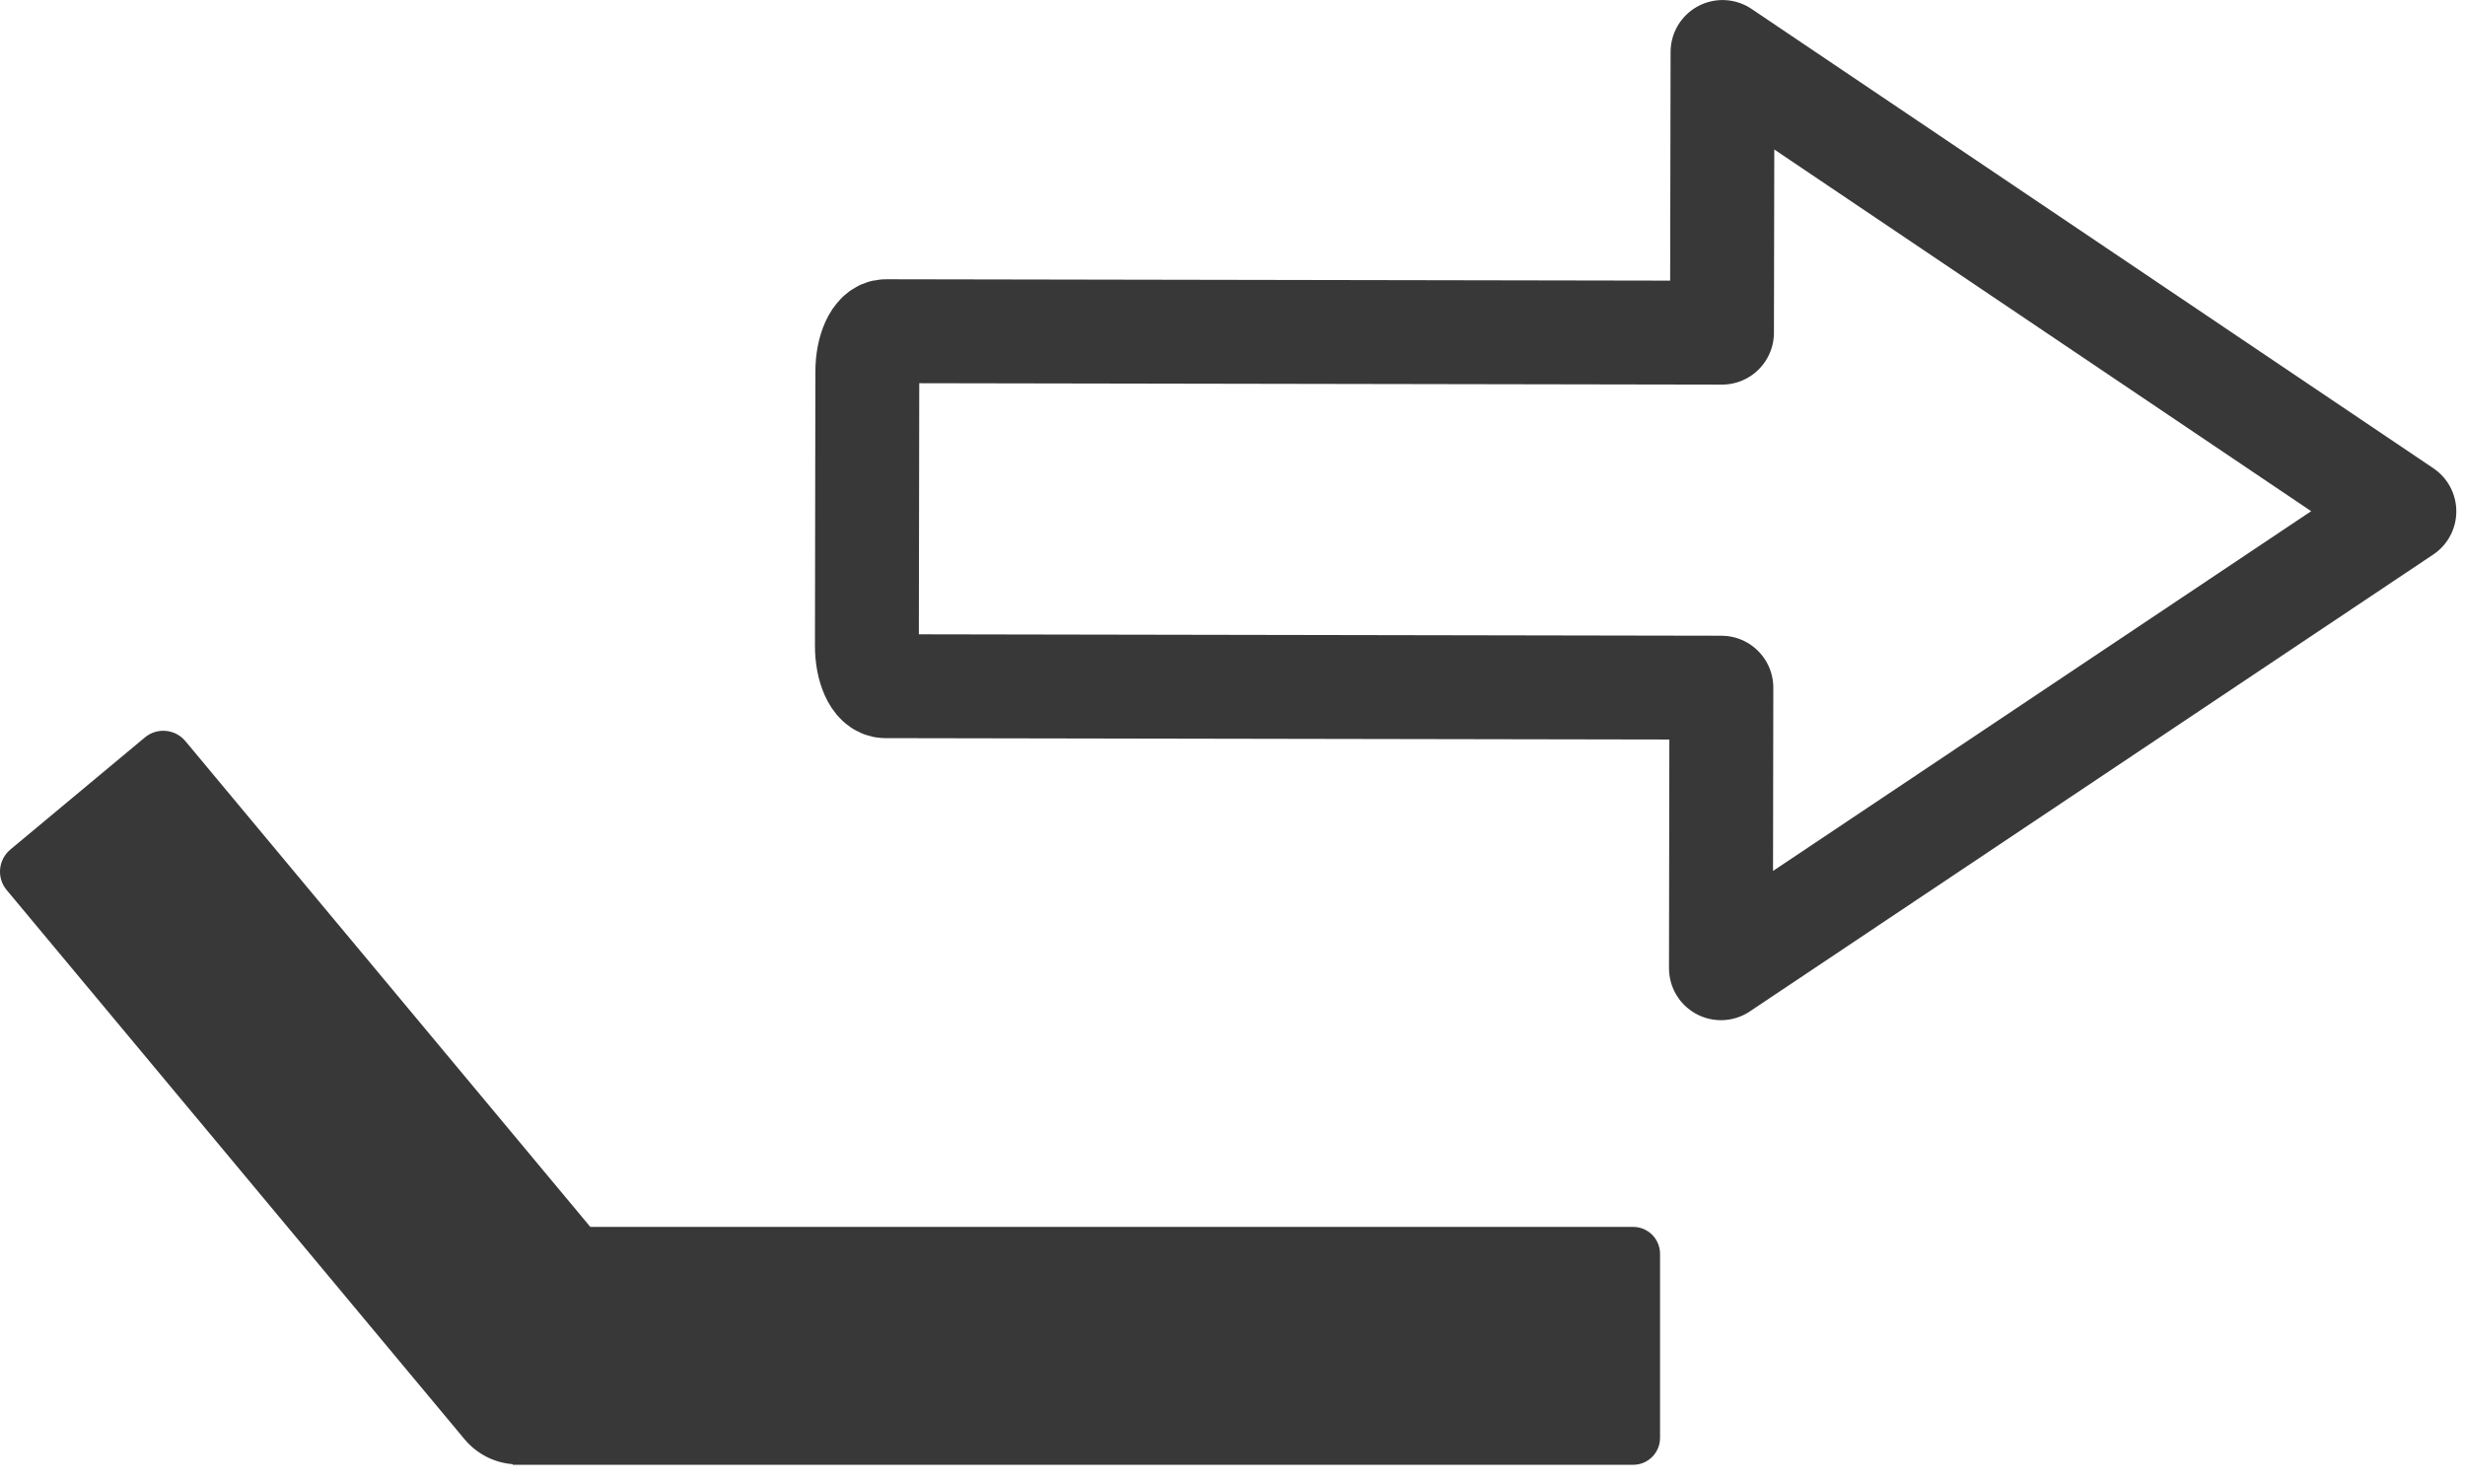
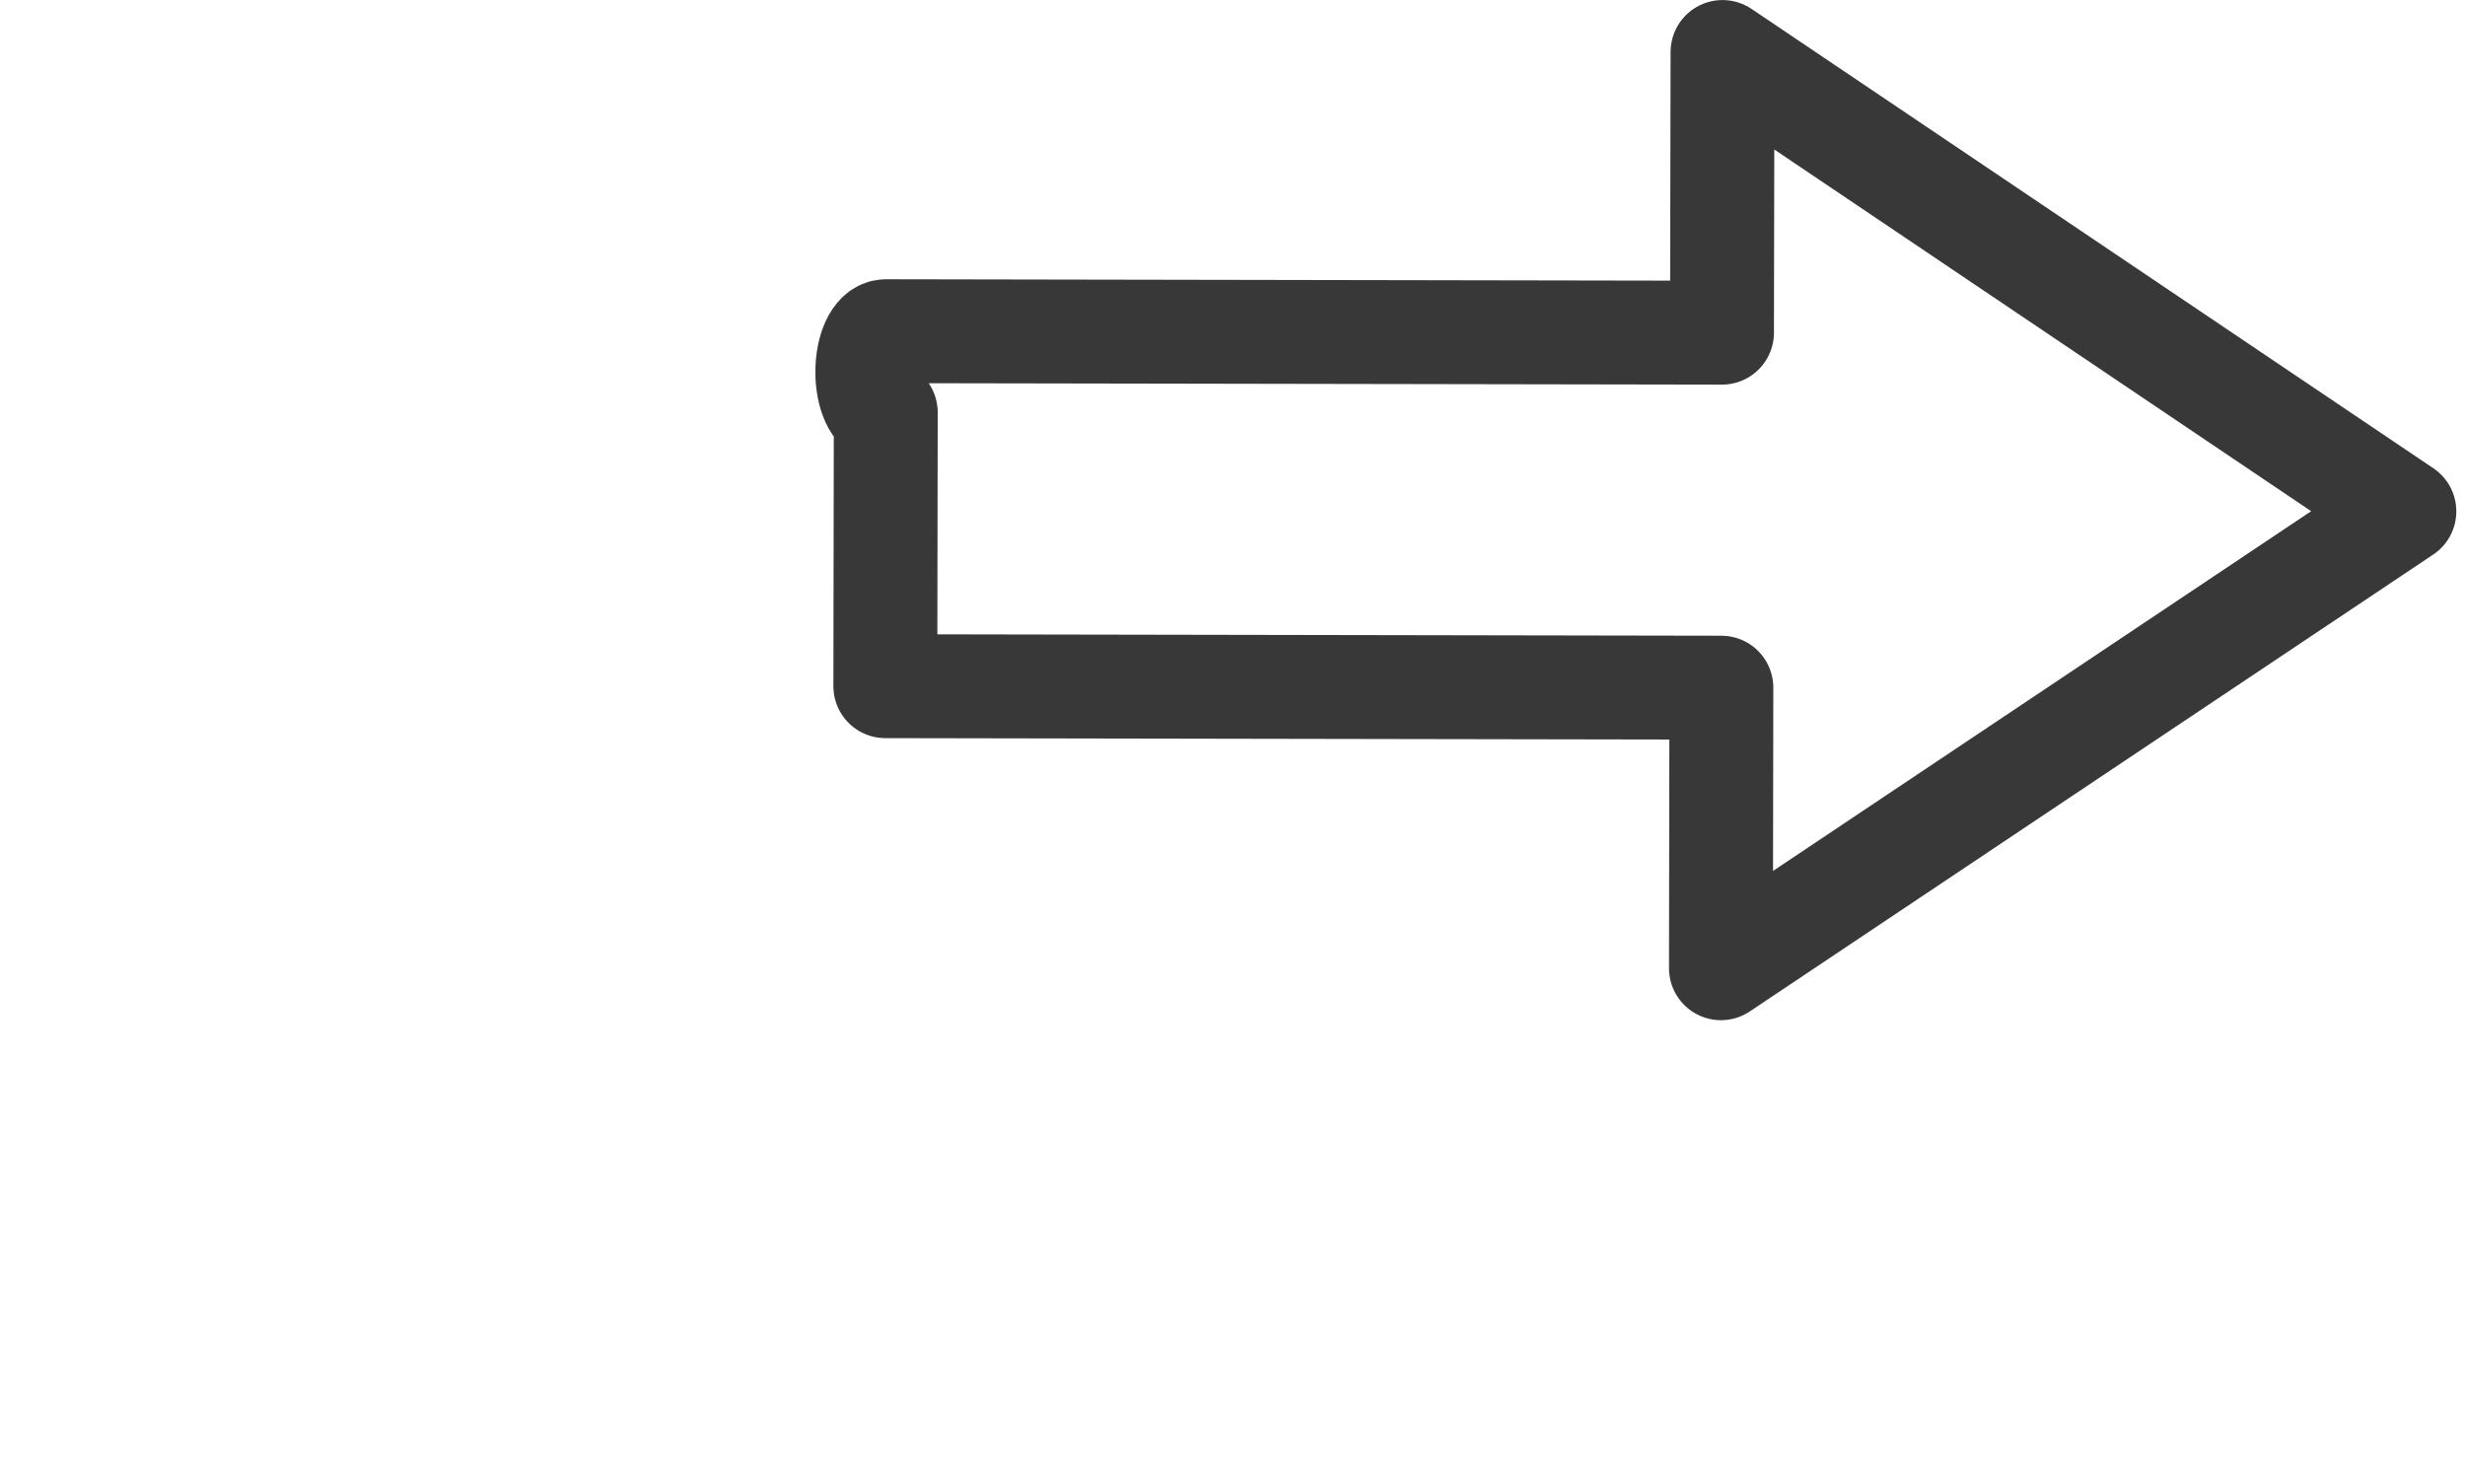
<svg xmlns="http://www.w3.org/2000/svg" width="100%" height="100%" viewBox="0 0 98 59" version="1.1" xml:space="preserve" style="fill-rule:evenodd;clip-rule:evenodd;stroke-linecap:round;stroke-linejoin:round;stroke-miterlimit:10;">
-   <path d="M64.927,48.775l-41.458,-0l-16.1,-19.313c-0.404,-0.483 -1.125,-0.55 -1.609,-0.145l-5.35,4.458c-0.483,0.404 -0.55,1.125 -0.145,1.608l18.2,21.829c0.5,0.6 1.195,0.938 1.92,0.996l0,0.025l44.542,0c0.592,0 1.071,-0.479 1.071,-1.071l-0,-7.316c-0,-0.592 -0.479,-1.071 -1.071,-1.071" style="fill:#383839;fill-rule:nonzero;" />
-   <path d="M35.198,27.279l33.238,0.059l-0.017,11.154l27.171,-18.163l-27.108,-18.262l-0.021,11.158l-33.238,-0.058c-0.408,-0.004 -0.741,0.721 -0.741,1.612l-0.017,10.884c-0.004,0.891 0.325,1.616 0.733,1.616Z" style="fill:none;fill-rule:nonzero;stroke:#383839;stroke-width:4.13px;" />
+   <path d="M35.198,27.279l33.238,0.059l-0.017,11.154l27.171,-18.163l-27.108,-18.262l-0.021,11.158l-33.238,-0.058c-0.408,-0.004 -0.741,0.721 -0.741,1.612c-0.004,0.891 0.325,1.616 0.733,1.616Z" style="fill:none;fill-rule:nonzero;stroke:#383839;stroke-width:4.13px;" />
</svg>